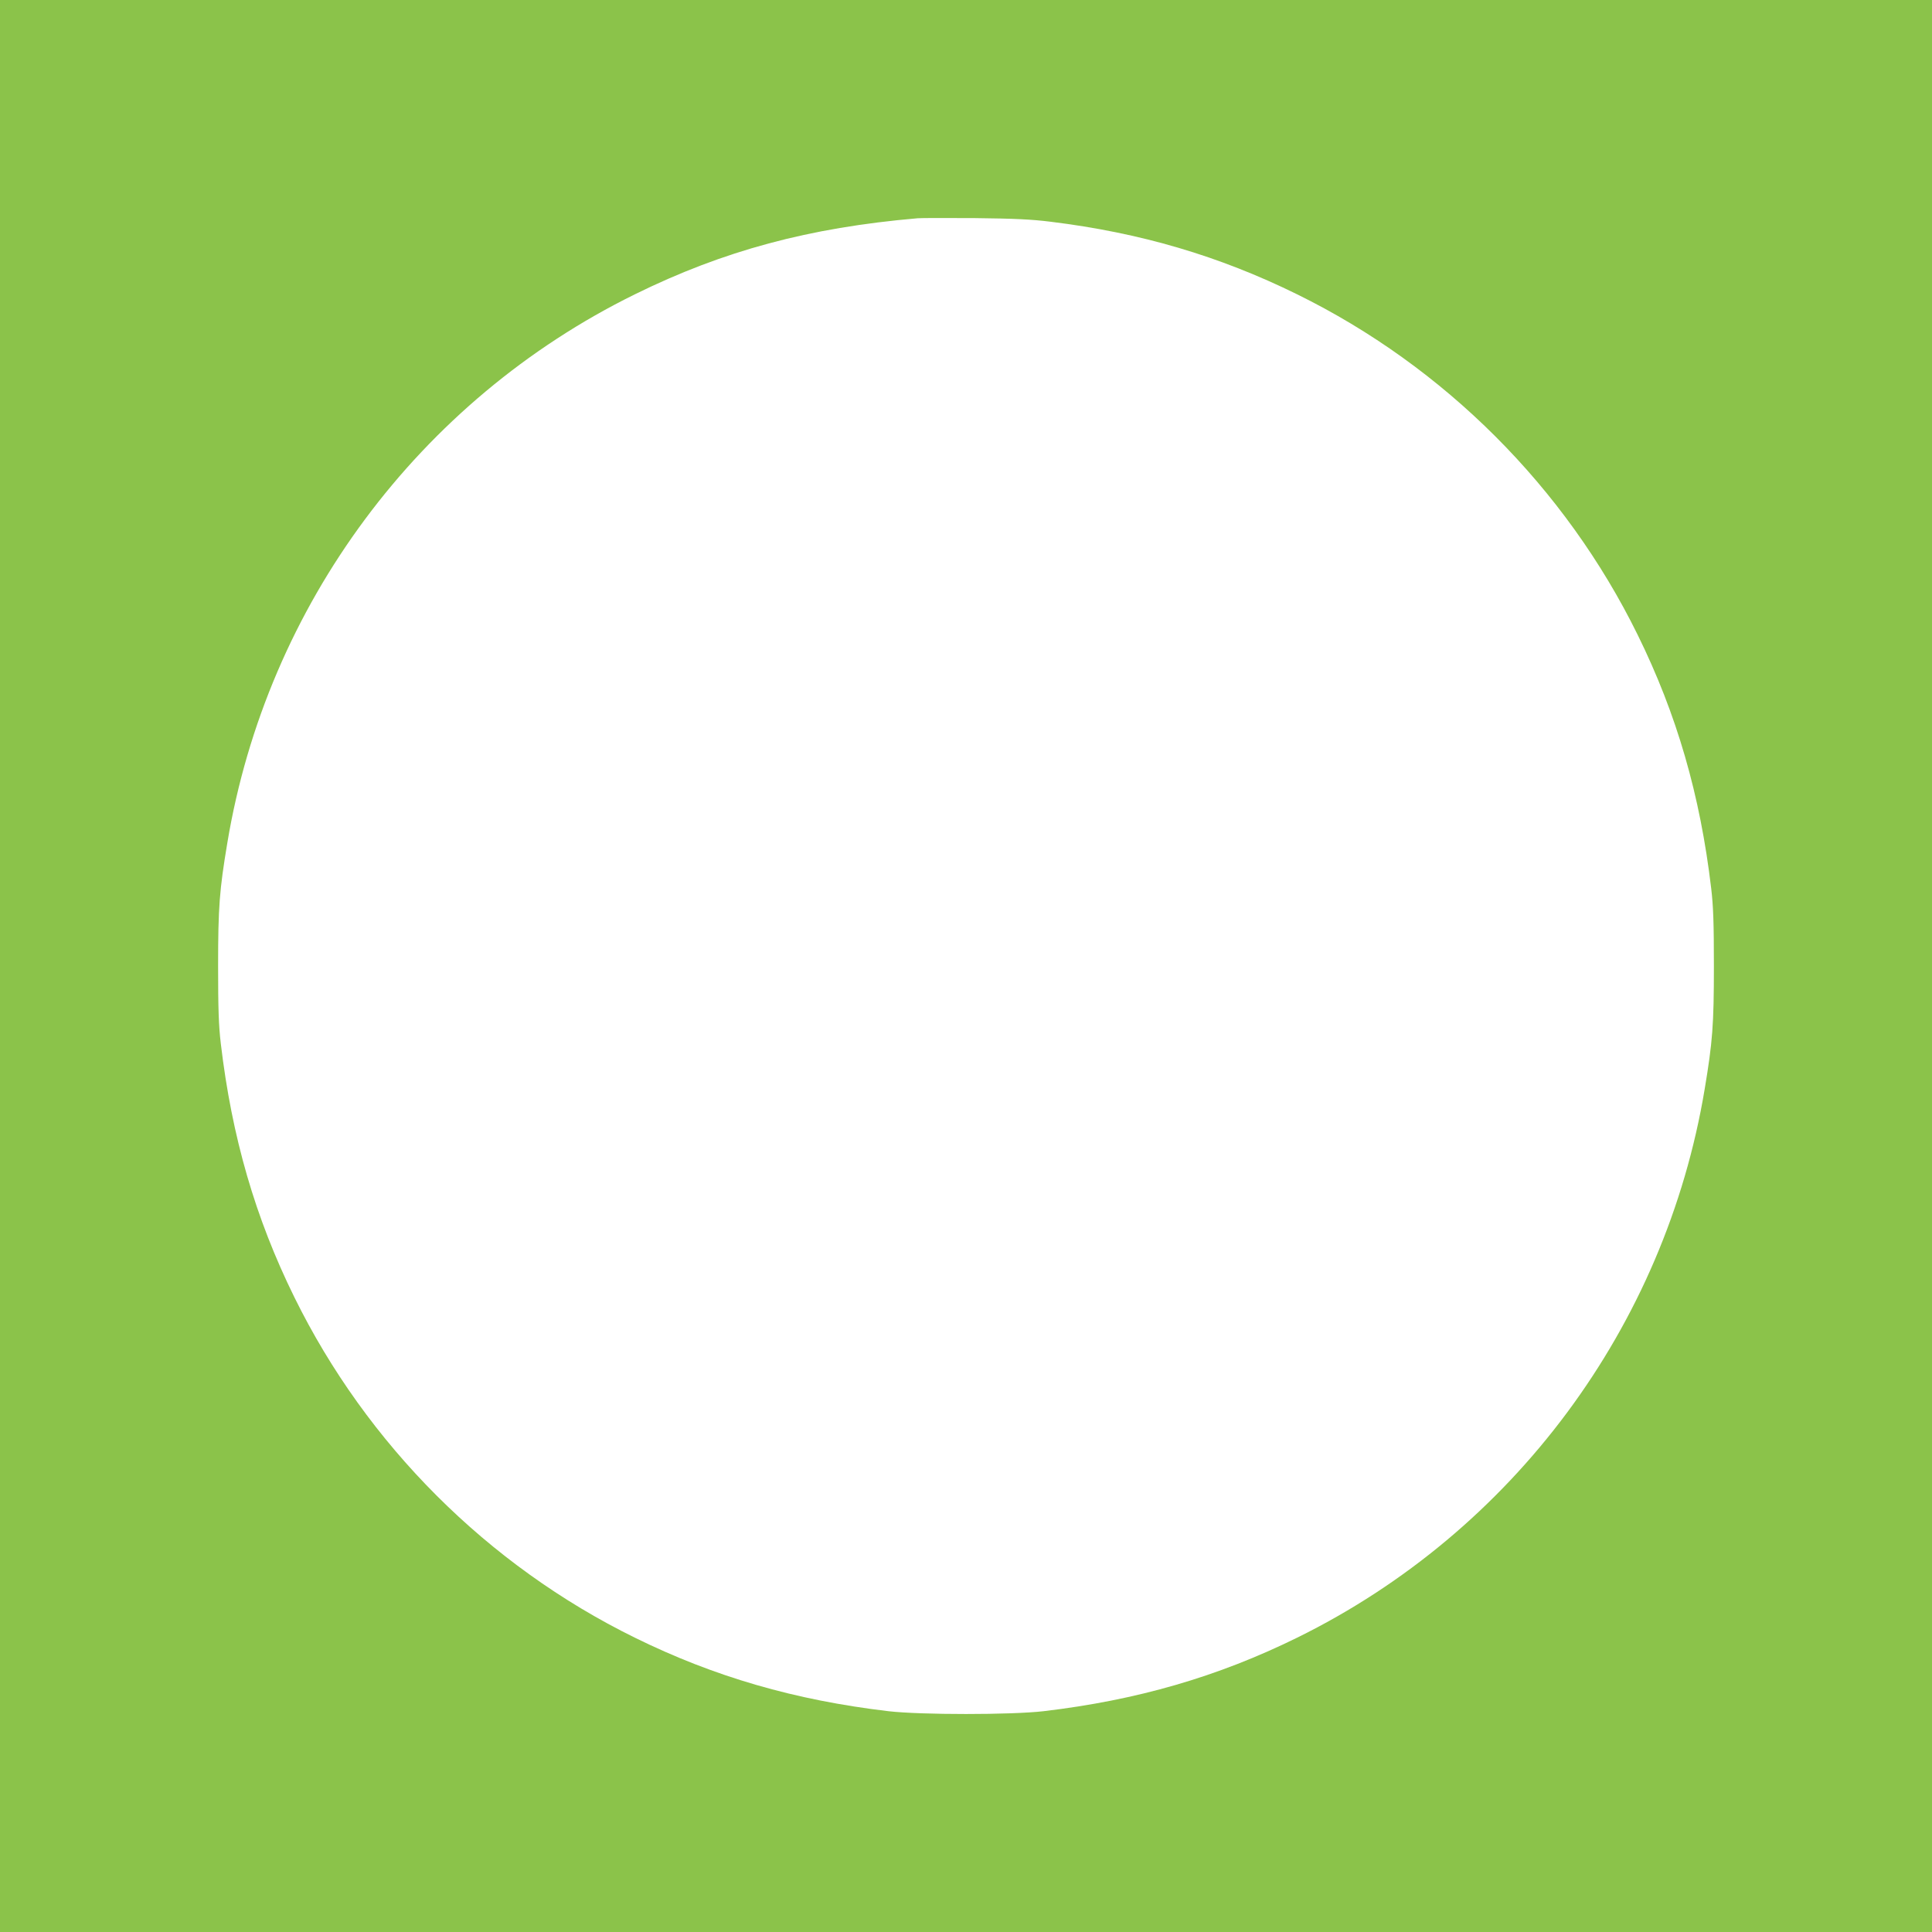
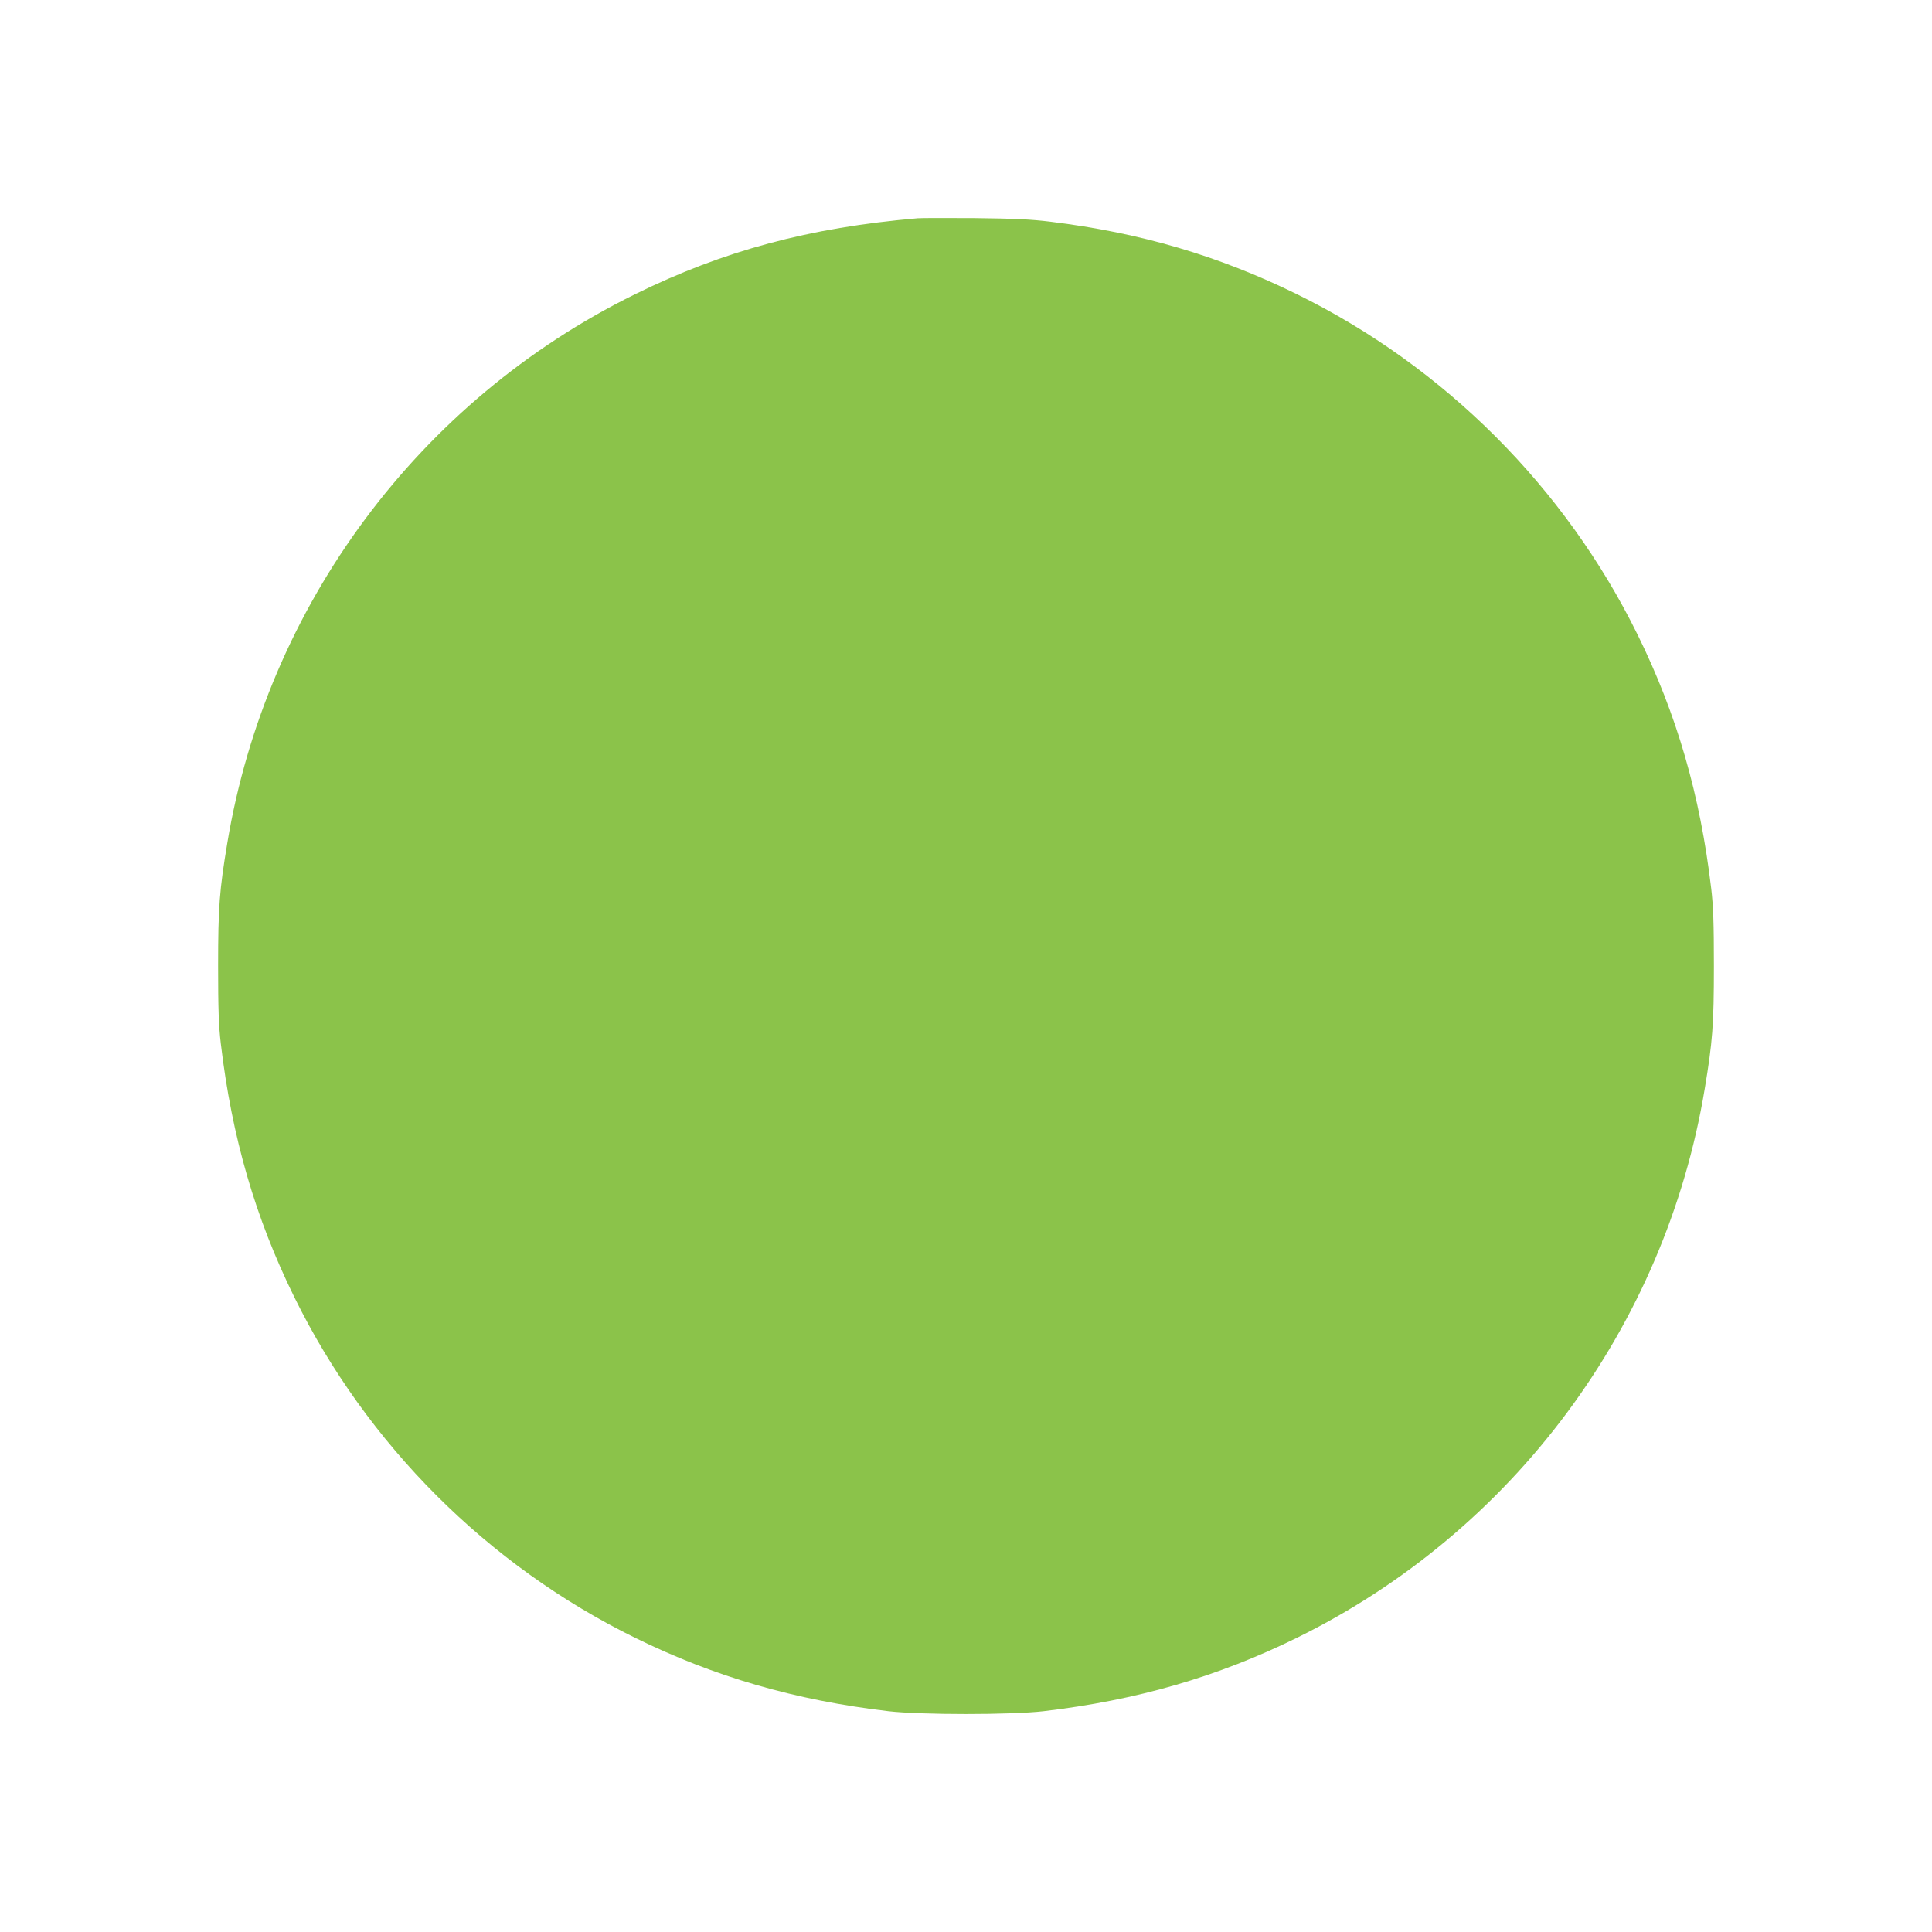
<svg xmlns="http://www.w3.org/2000/svg" version="1.0" width="1280pt" height="1280pt" viewBox="0 0 1280 1280" preserveAspectRatio="xMidYMid meet">
  <g transform="translate(0,1280) scale(0.1,-0.1)" fill="#8bc34a" stroke="none">
-     <path d="M0 6400 l0 -6400 6400 0 6400 0 0 6400 0 6400 -6400 0 -6400 0 0 -6400z m6960 4931 c596 -73 1118 -227 1634 -481 976 -480 1776 -1280 2256 -2256 259 -526 414 -1061 487 -1679 14 -117 18 -230 18 -515 0 -390 -9 -504 -61 -815 -262 -1575 -1270 -2931 -2700 -3635 -526 -259 -1061 -414 -1679 -487 -214 -25 -816 -25 -1030 0 -618 73 -1153 228 -1679 487 -976 480 -1776 1280 -2256 2256 -259 526 -414 1061 -487 1679 -14 117 -18 230 -18 515 0 390 9 504 61 815 262 1575 1270 2931 2700 3635 587 289 1154 442 1874 504 25 2 196 2 380 1 260 -3 372 -8 500 -24z" />
+     <path d="M0 6400 z m6960 4931 c596 -73 1118 -227 1634 -481 976 -480 1776 -1280 2256 -2256 259 -526 414 -1061 487 -1679 14 -117 18 -230 18 -515 0 -390 -9 -504 -61 -815 -262 -1575 -1270 -2931 -2700 -3635 -526 -259 -1061 -414 -1679 -487 -214 -25 -816 -25 -1030 0 -618 73 -1153 228 -1679 487 -976 480 -1776 1280 -2256 2256 -259 526 -414 1061 -487 1679 -14 117 -18 230 -18 515 0 390 9 504 61 815 262 1575 1270 2931 2700 3635 587 289 1154 442 1874 504 25 2 196 2 380 1 260 -3 372 -8 500 -24z" />
  </g>
</svg>